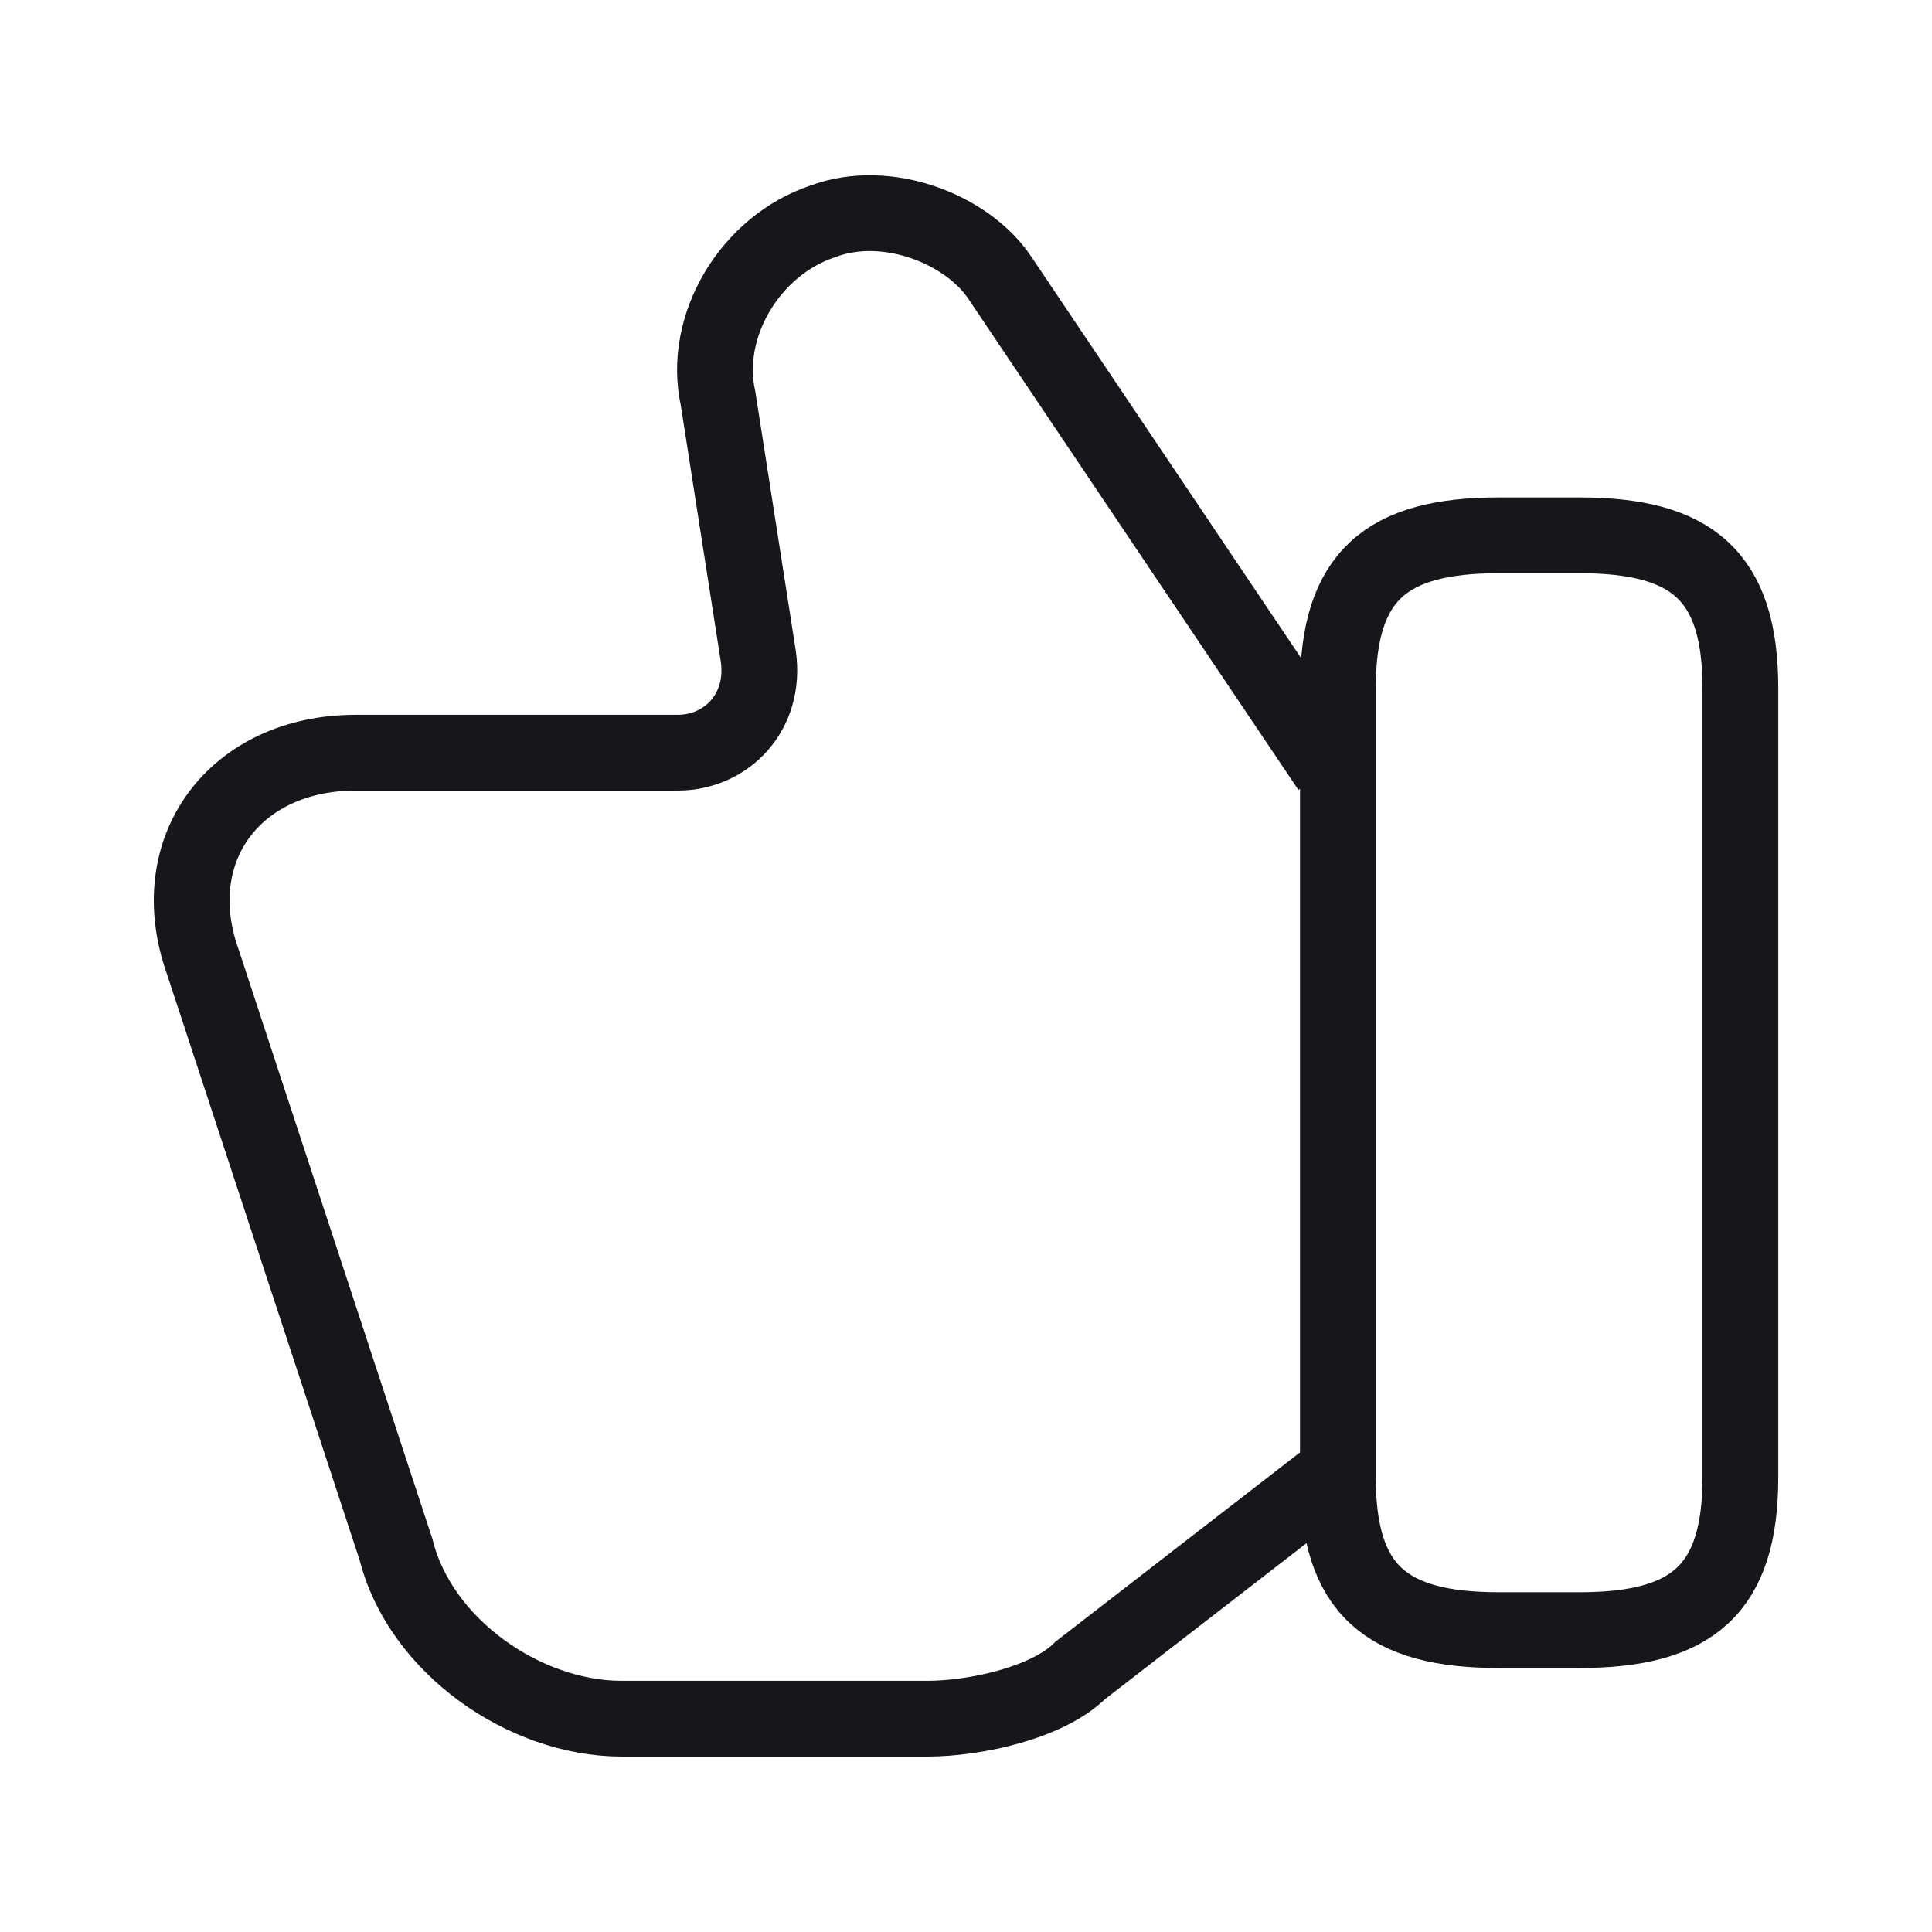
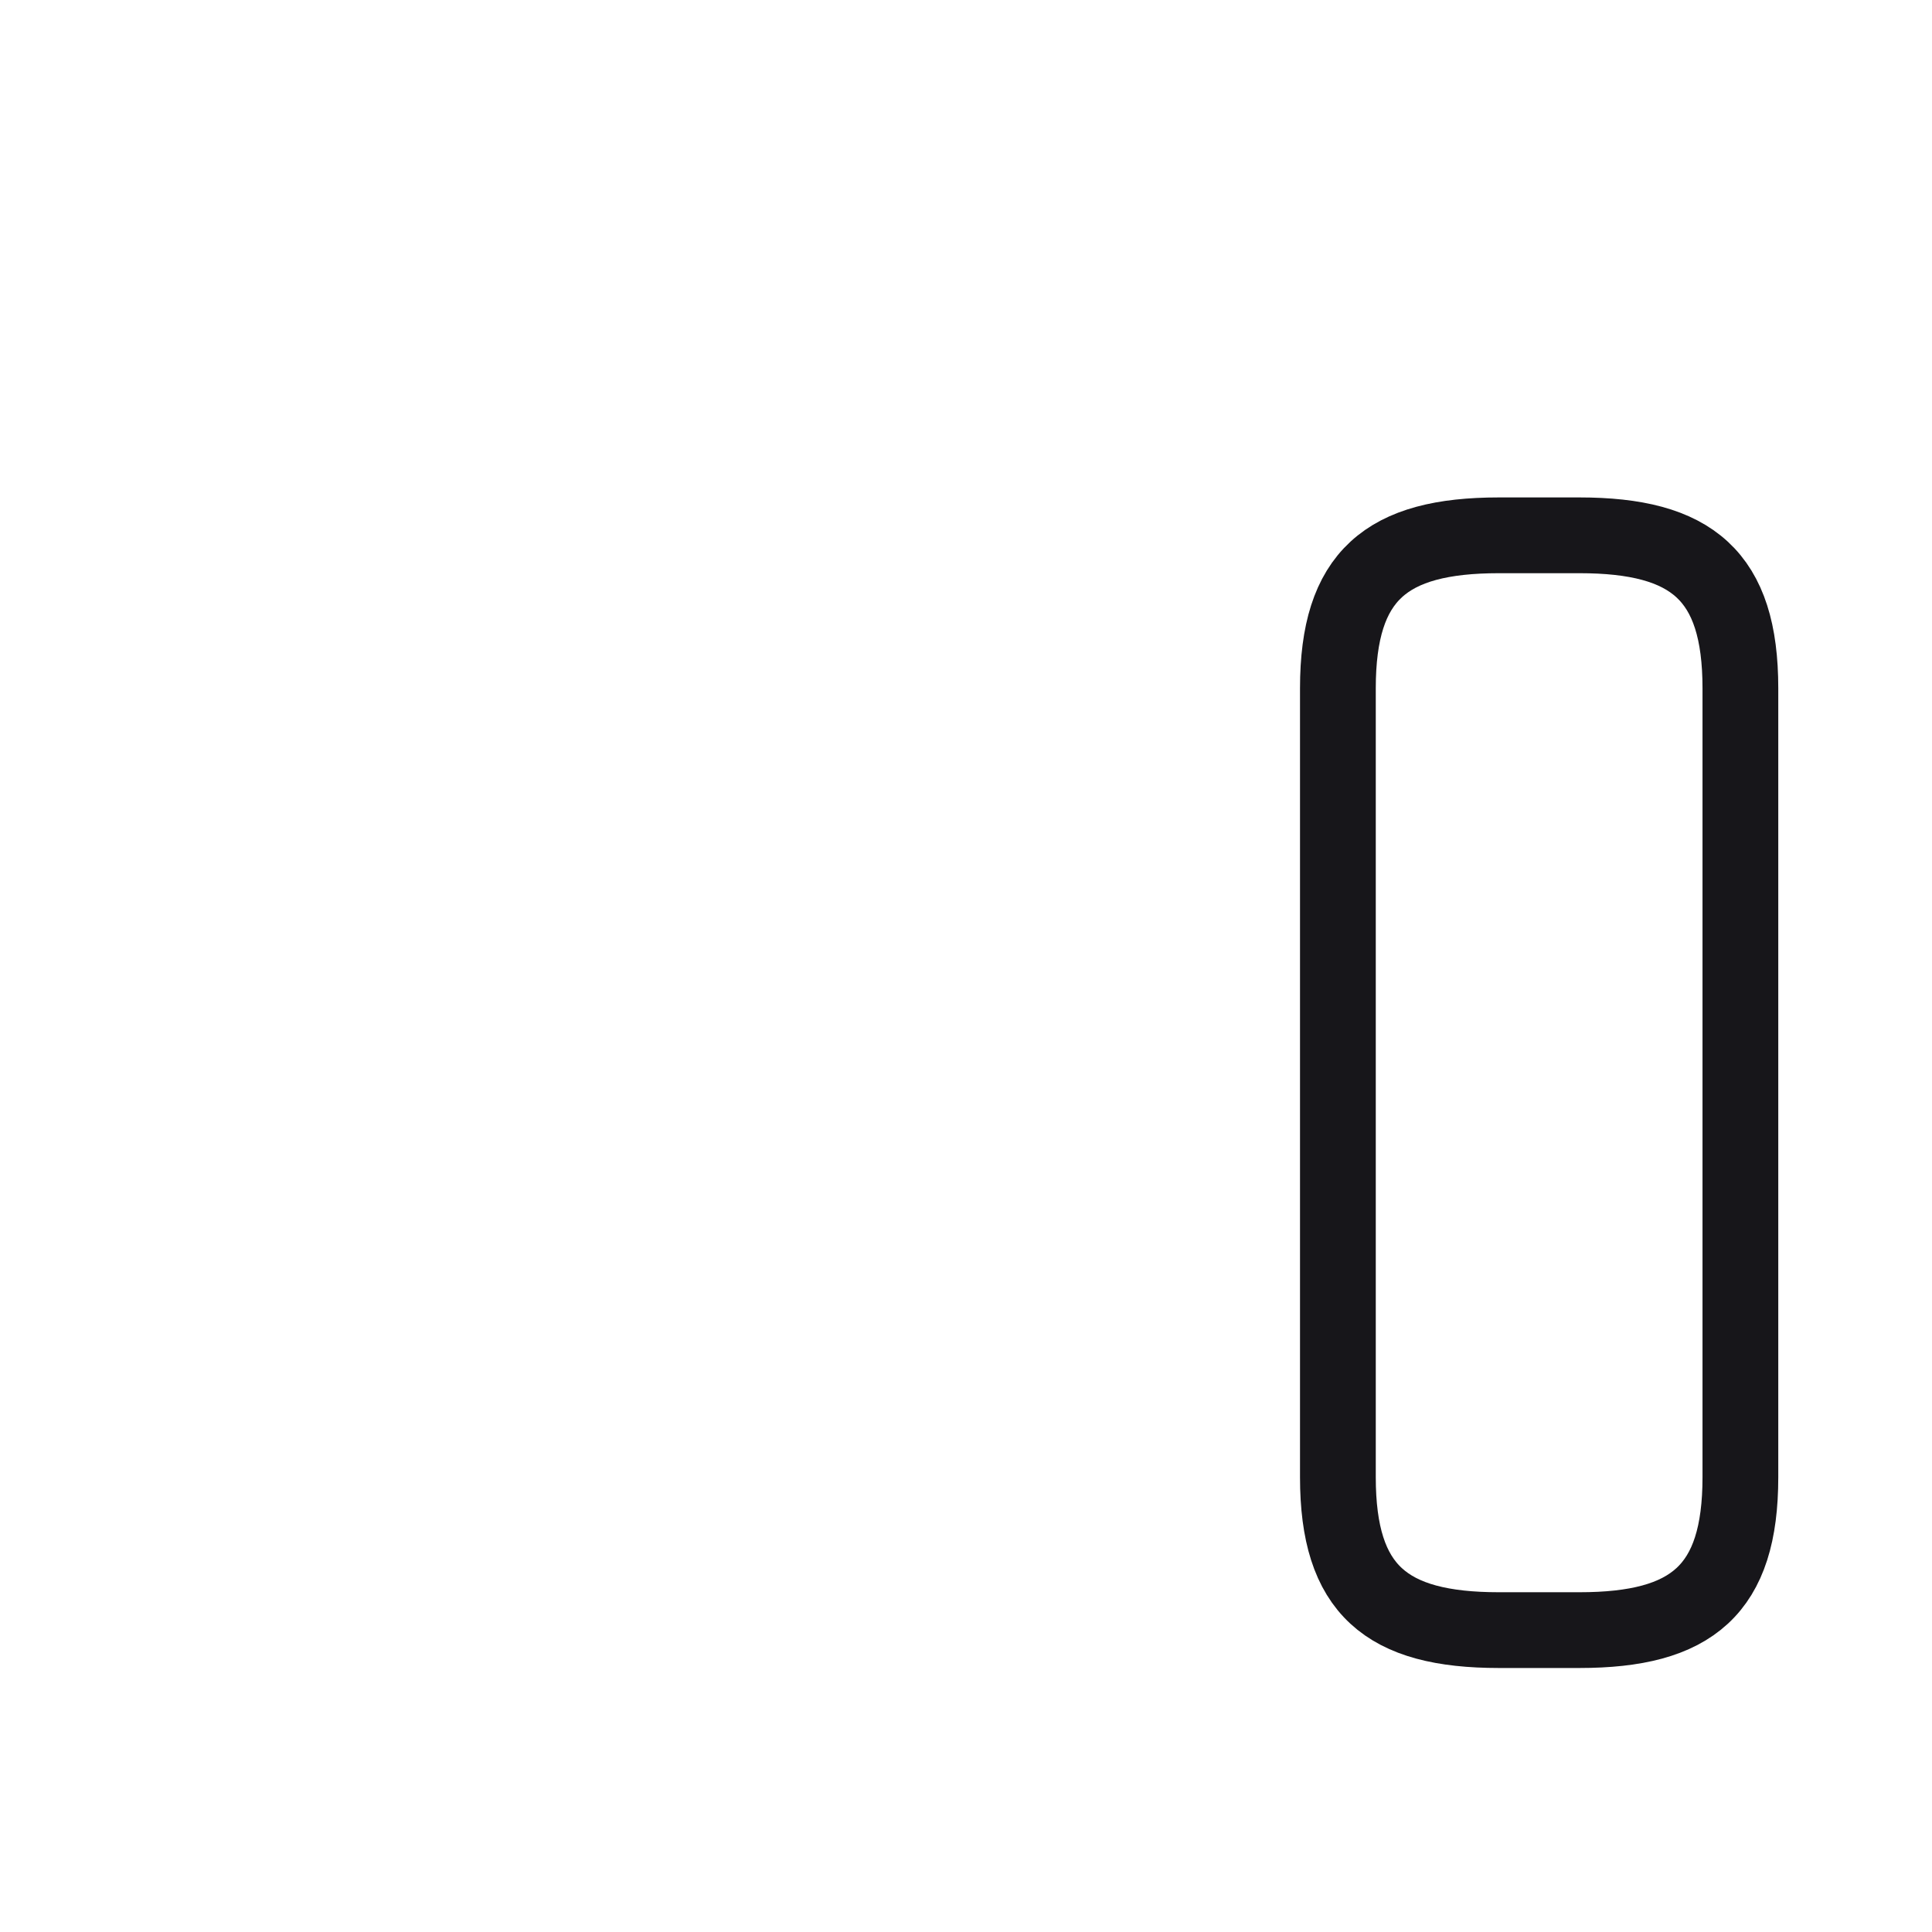
<svg xmlns="http://www.w3.org/2000/svg" width="51" height="51" viewBox="0 0 51 51" fill="none">
-   <path d="M35.105 38.994L28.517 44.094C27.668 44.944 25.755 45.369 24.48 45.369H16.405C13.855 45.369 11.092 43.456 10.455 40.906L5.355 25.394C4.292 22.419 6.205 19.869 9.392 19.869H17.892C19.168 19.869 20.23 18.806 20.017 17.319L18.955 10.519C18.53 8.606 19.805 6.481 21.718 5.844C23.418 5.206 25.543 6.056 26.392 7.331L35.105 20.294" stroke="#17161A" stroke-width="2" stroke-miterlimit="10" />
  <path d="M45.942 38.994V18.169C45.942 15.194 44.667 14.131 41.692 14.131H39.567C36.592 14.131 35.317 15.194 35.317 18.169V38.994C35.317 41.969 36.592 43.031 39.567 43.031H41.692C44.667 43.031 45.942 41.969 45.942 38.994Z" stroke="#17161A" stroke-width="2" stroke-linecap="round" stroke-linejoin="round" />
</svg>